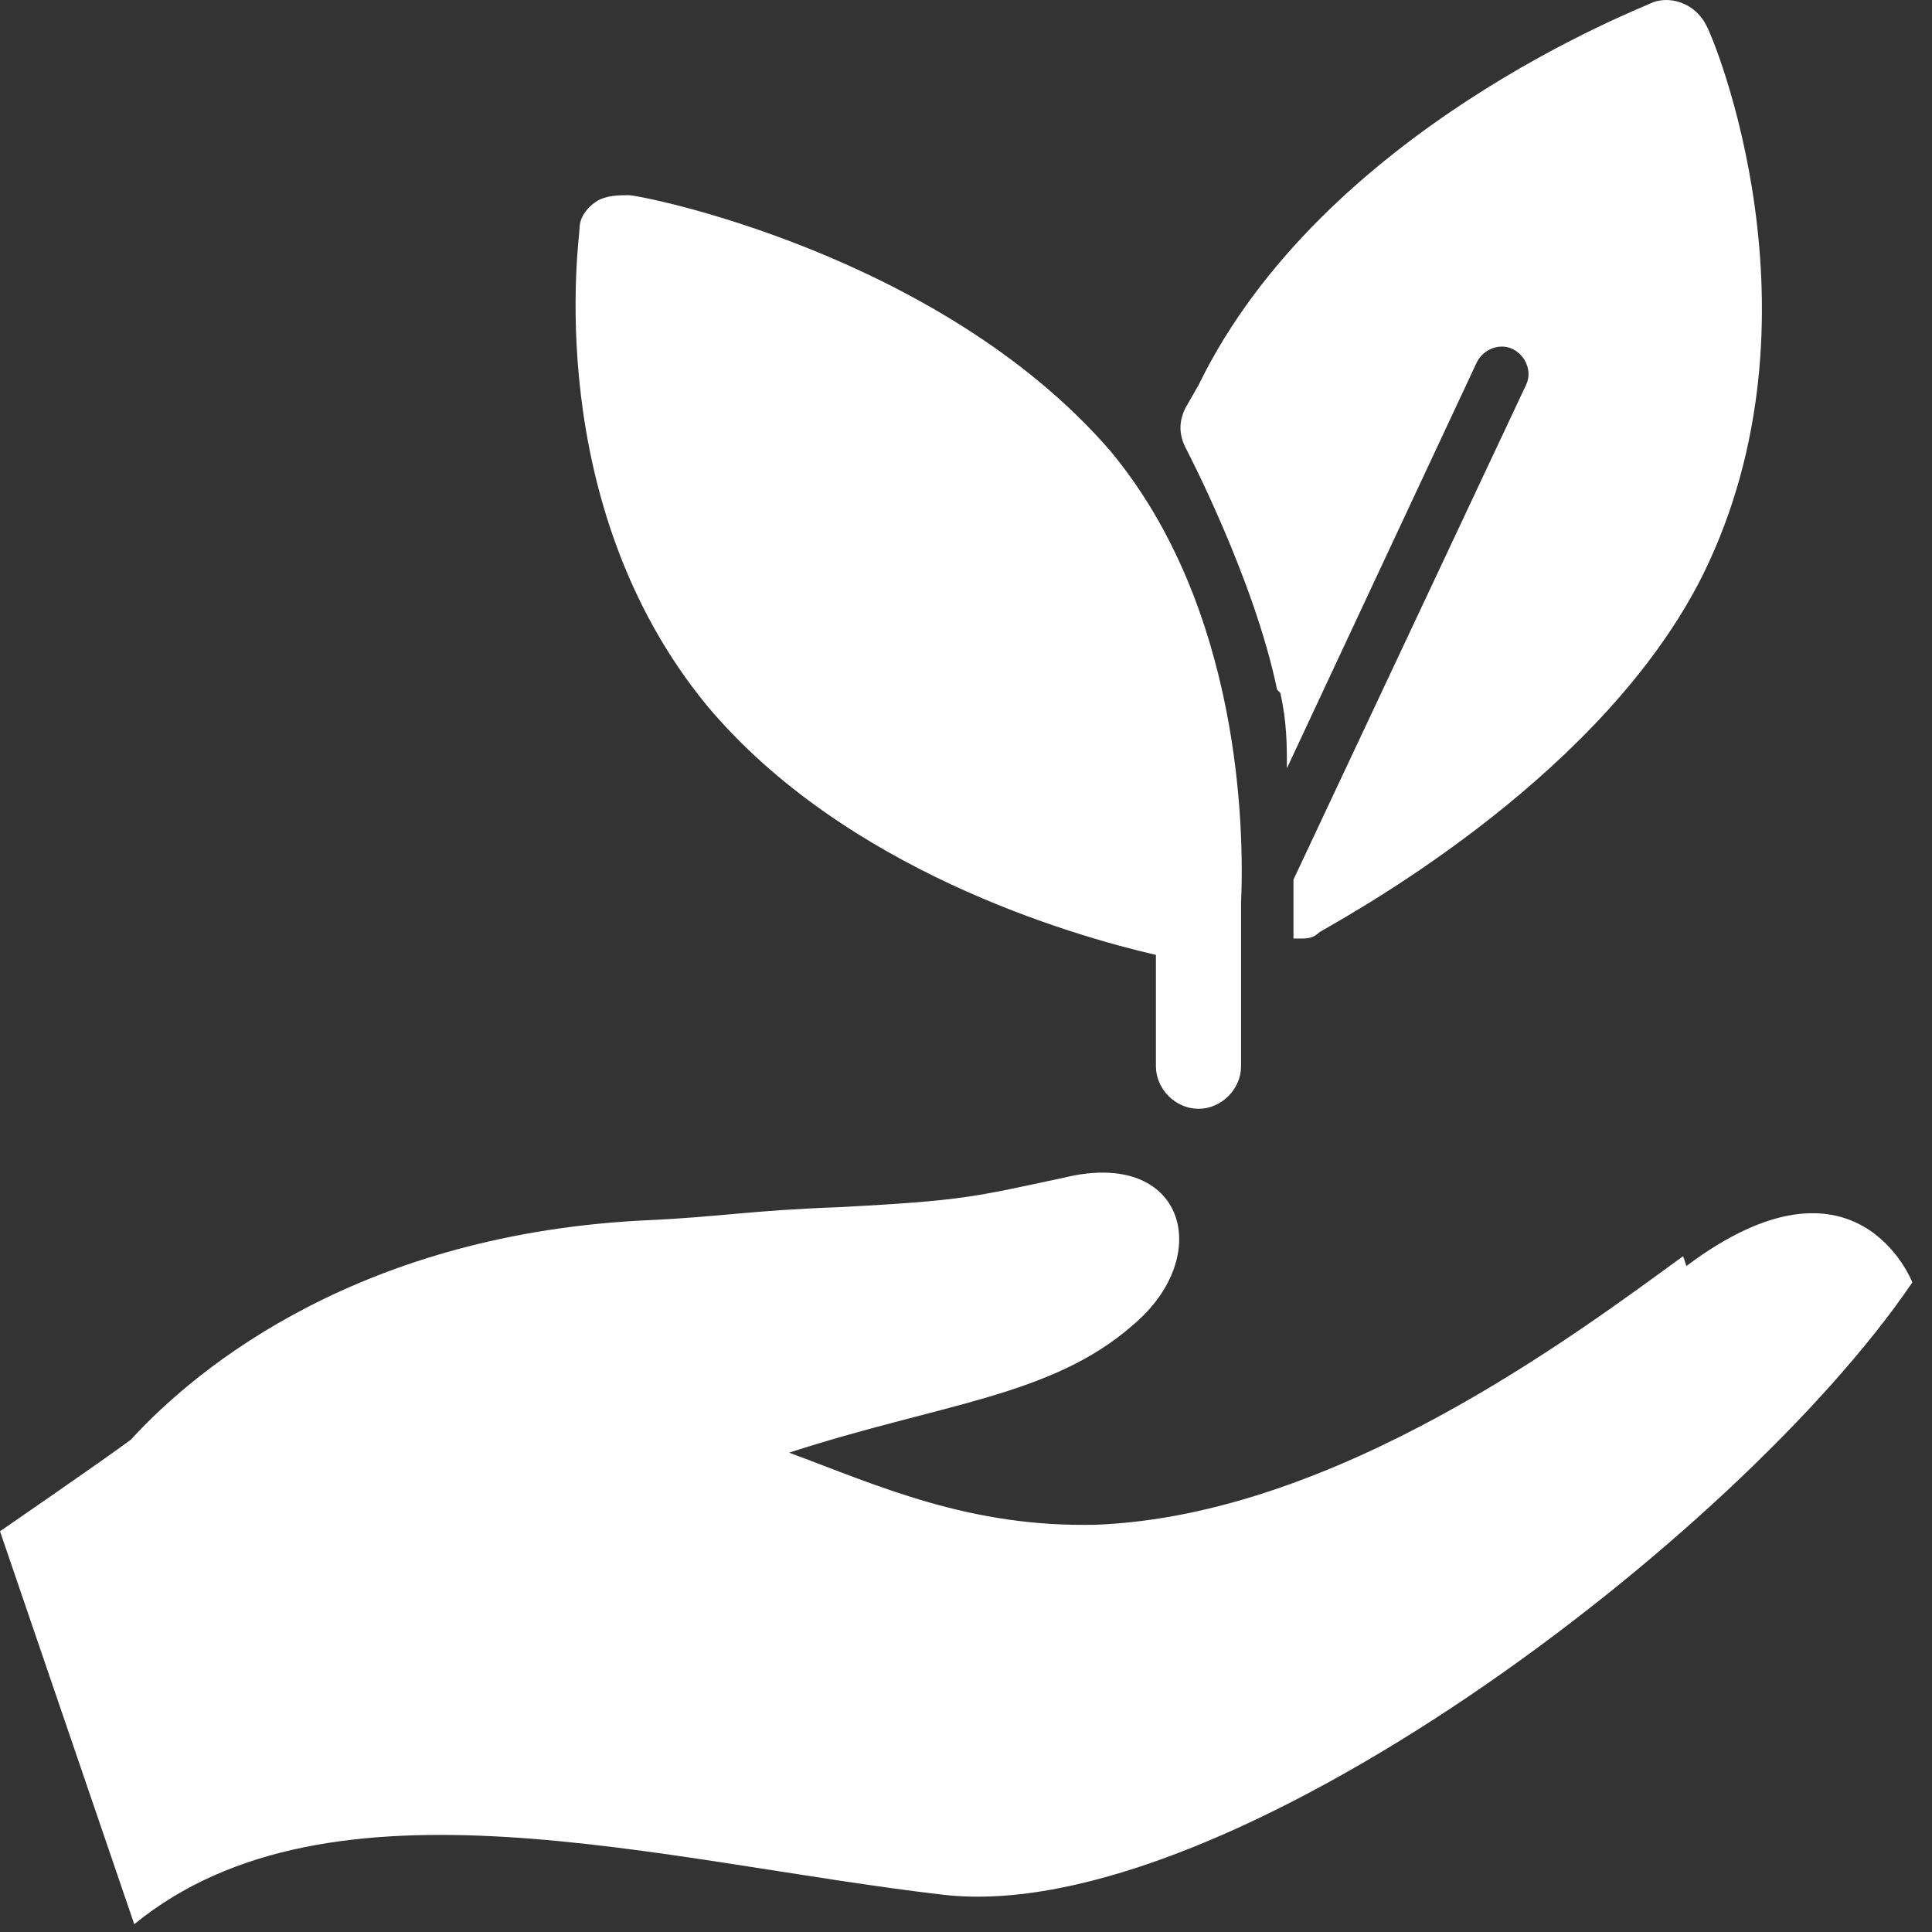
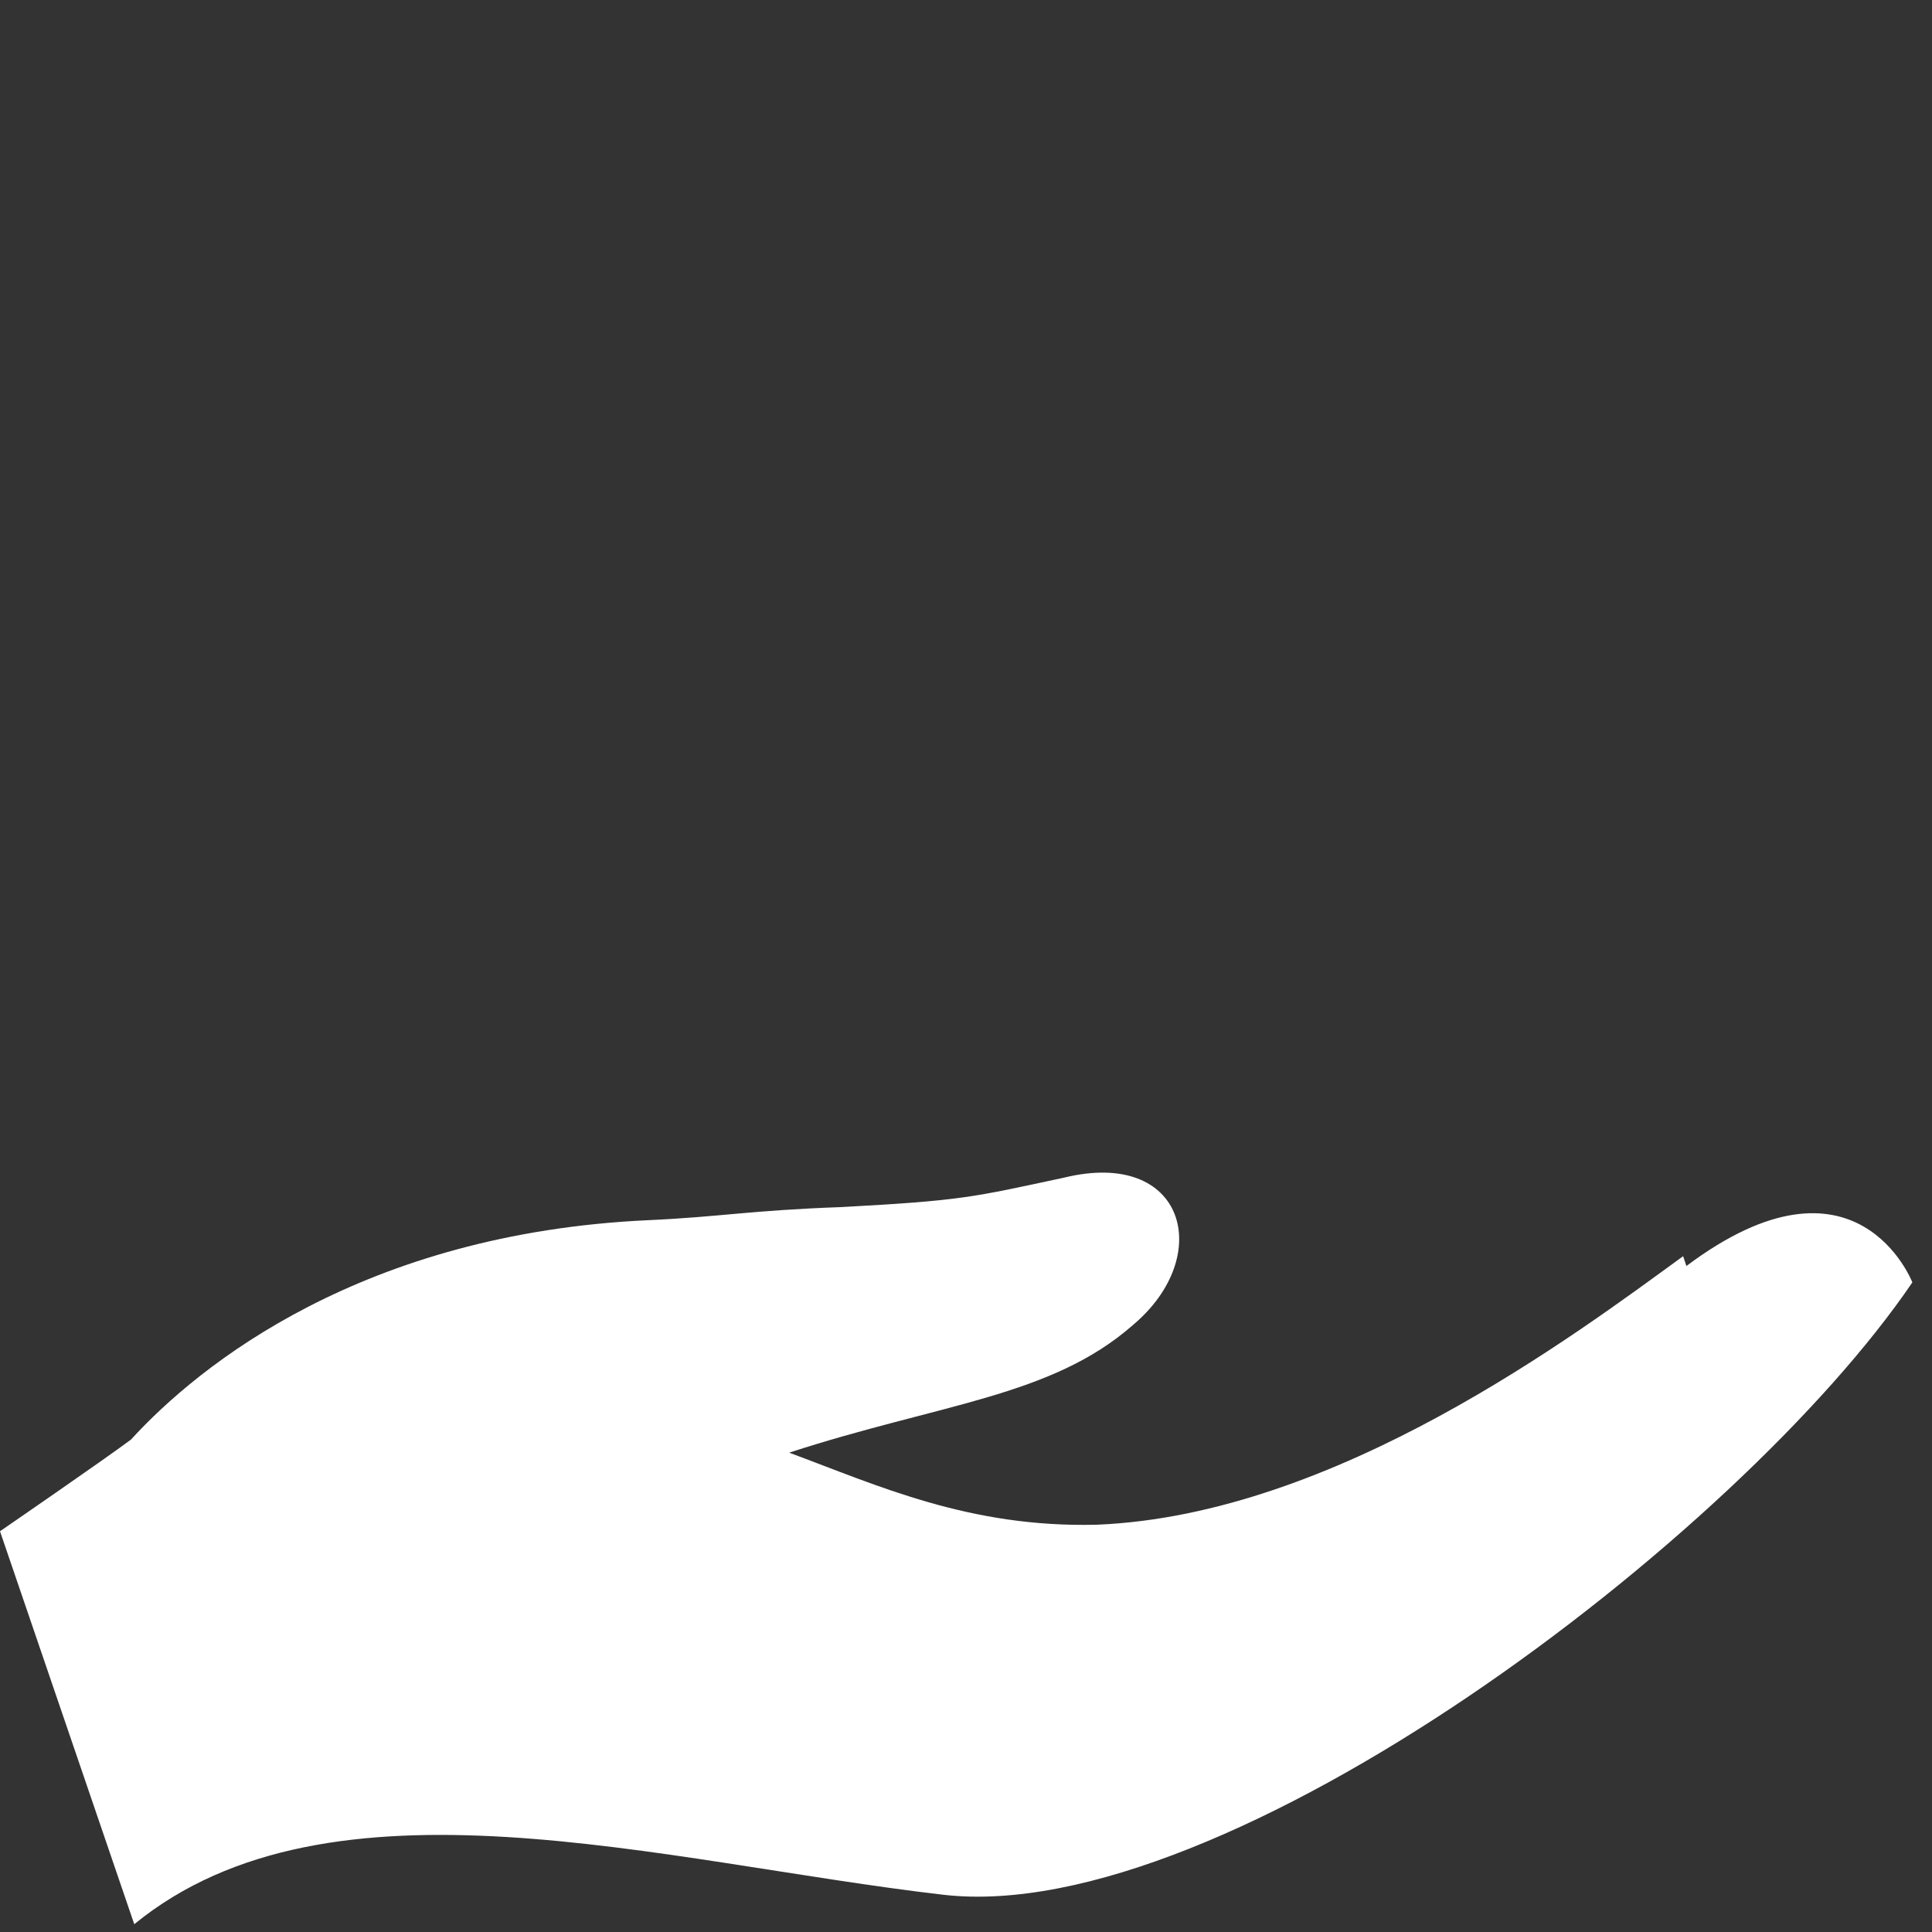
<svg xmlns="http://www.w3.org/2000/svg" width="59" height="59" viewBox="0 0 59 59" fill="none">
  <rect x="0" y="0" width="59" height="59" fill="#333333" stroke="none" />
  <path d="M51.4 38.362C48.1 40.762 40.8 46.262 33.5 46.562C29.6 46.662 26.8 45.362 24.1 44.362C28.7 42.862 32.1 42.662 34.6 40.462C37.1 38.362 36.2 35.062 32.5 35.962C29.7 36.562 29.4 36.662 25.7 36.862C22.9 36.962 22 37.162 19.8 37.262C11.1 37.662 6.1 41.662 4 43.962C3.2 44.562 0 46.762 0 46.762L4.1 58.762C10.1 53.862 20.2 56.862 28.8 57.862C37.4 58.862 53.1 46.962 58.4 39.162C58.4 39.162 56.7 34.762 51.5 38.662L51.4 38.362Z" fill="white" />
-   <path d="M35.3 29.161V32.561C35.3 33.261 35.9 33.861 36.6 33.861C37.3 33.861 37.9 33.261 37.9 32.561V27.561C38 25.361 37.9 18.561 33.9 13.761C28.7 7.761 19.6 5.961 19.2 5.961C18.9 5.961 18.5 5.961 18.2 6.161C17.9 6.361 17.7 6.661 17.7 6.961C17.7 7.261 16.5 15.361 21.6 21.561C25.8 26.561 32.7 28.561 35.3 29.161Z" fill="white" />
-   <path d="M39.1 21.162C39.3 22.062 39.3 22.762 39.3 23.462L45.1 11.062C45.3 10.662 45.8 10.462 46.2 10.662C46.6 10.862 46.8 11.362 46.6 11.762L39.5 26.862V28.662C39.5 28.662 39.6 28.662 39.7 28.662C39.9 28.662 40.1 28.662 40.3 28.462C41.7 27.662 49 23.562 52 17.562C55.9 9.662 52.3 1.062 52.1 0.762C51.8 0.162 51.1 -0.138 50.5 0.062C50.1 0.262 40.4 3.962 36.6 11.762L36.2 12.462C36 12.862 36 13.262 36.2 13.662C36.2 13.662 38.3 17.662 39 21.062L39.1 21.162Z" fill="white" />
</svg>